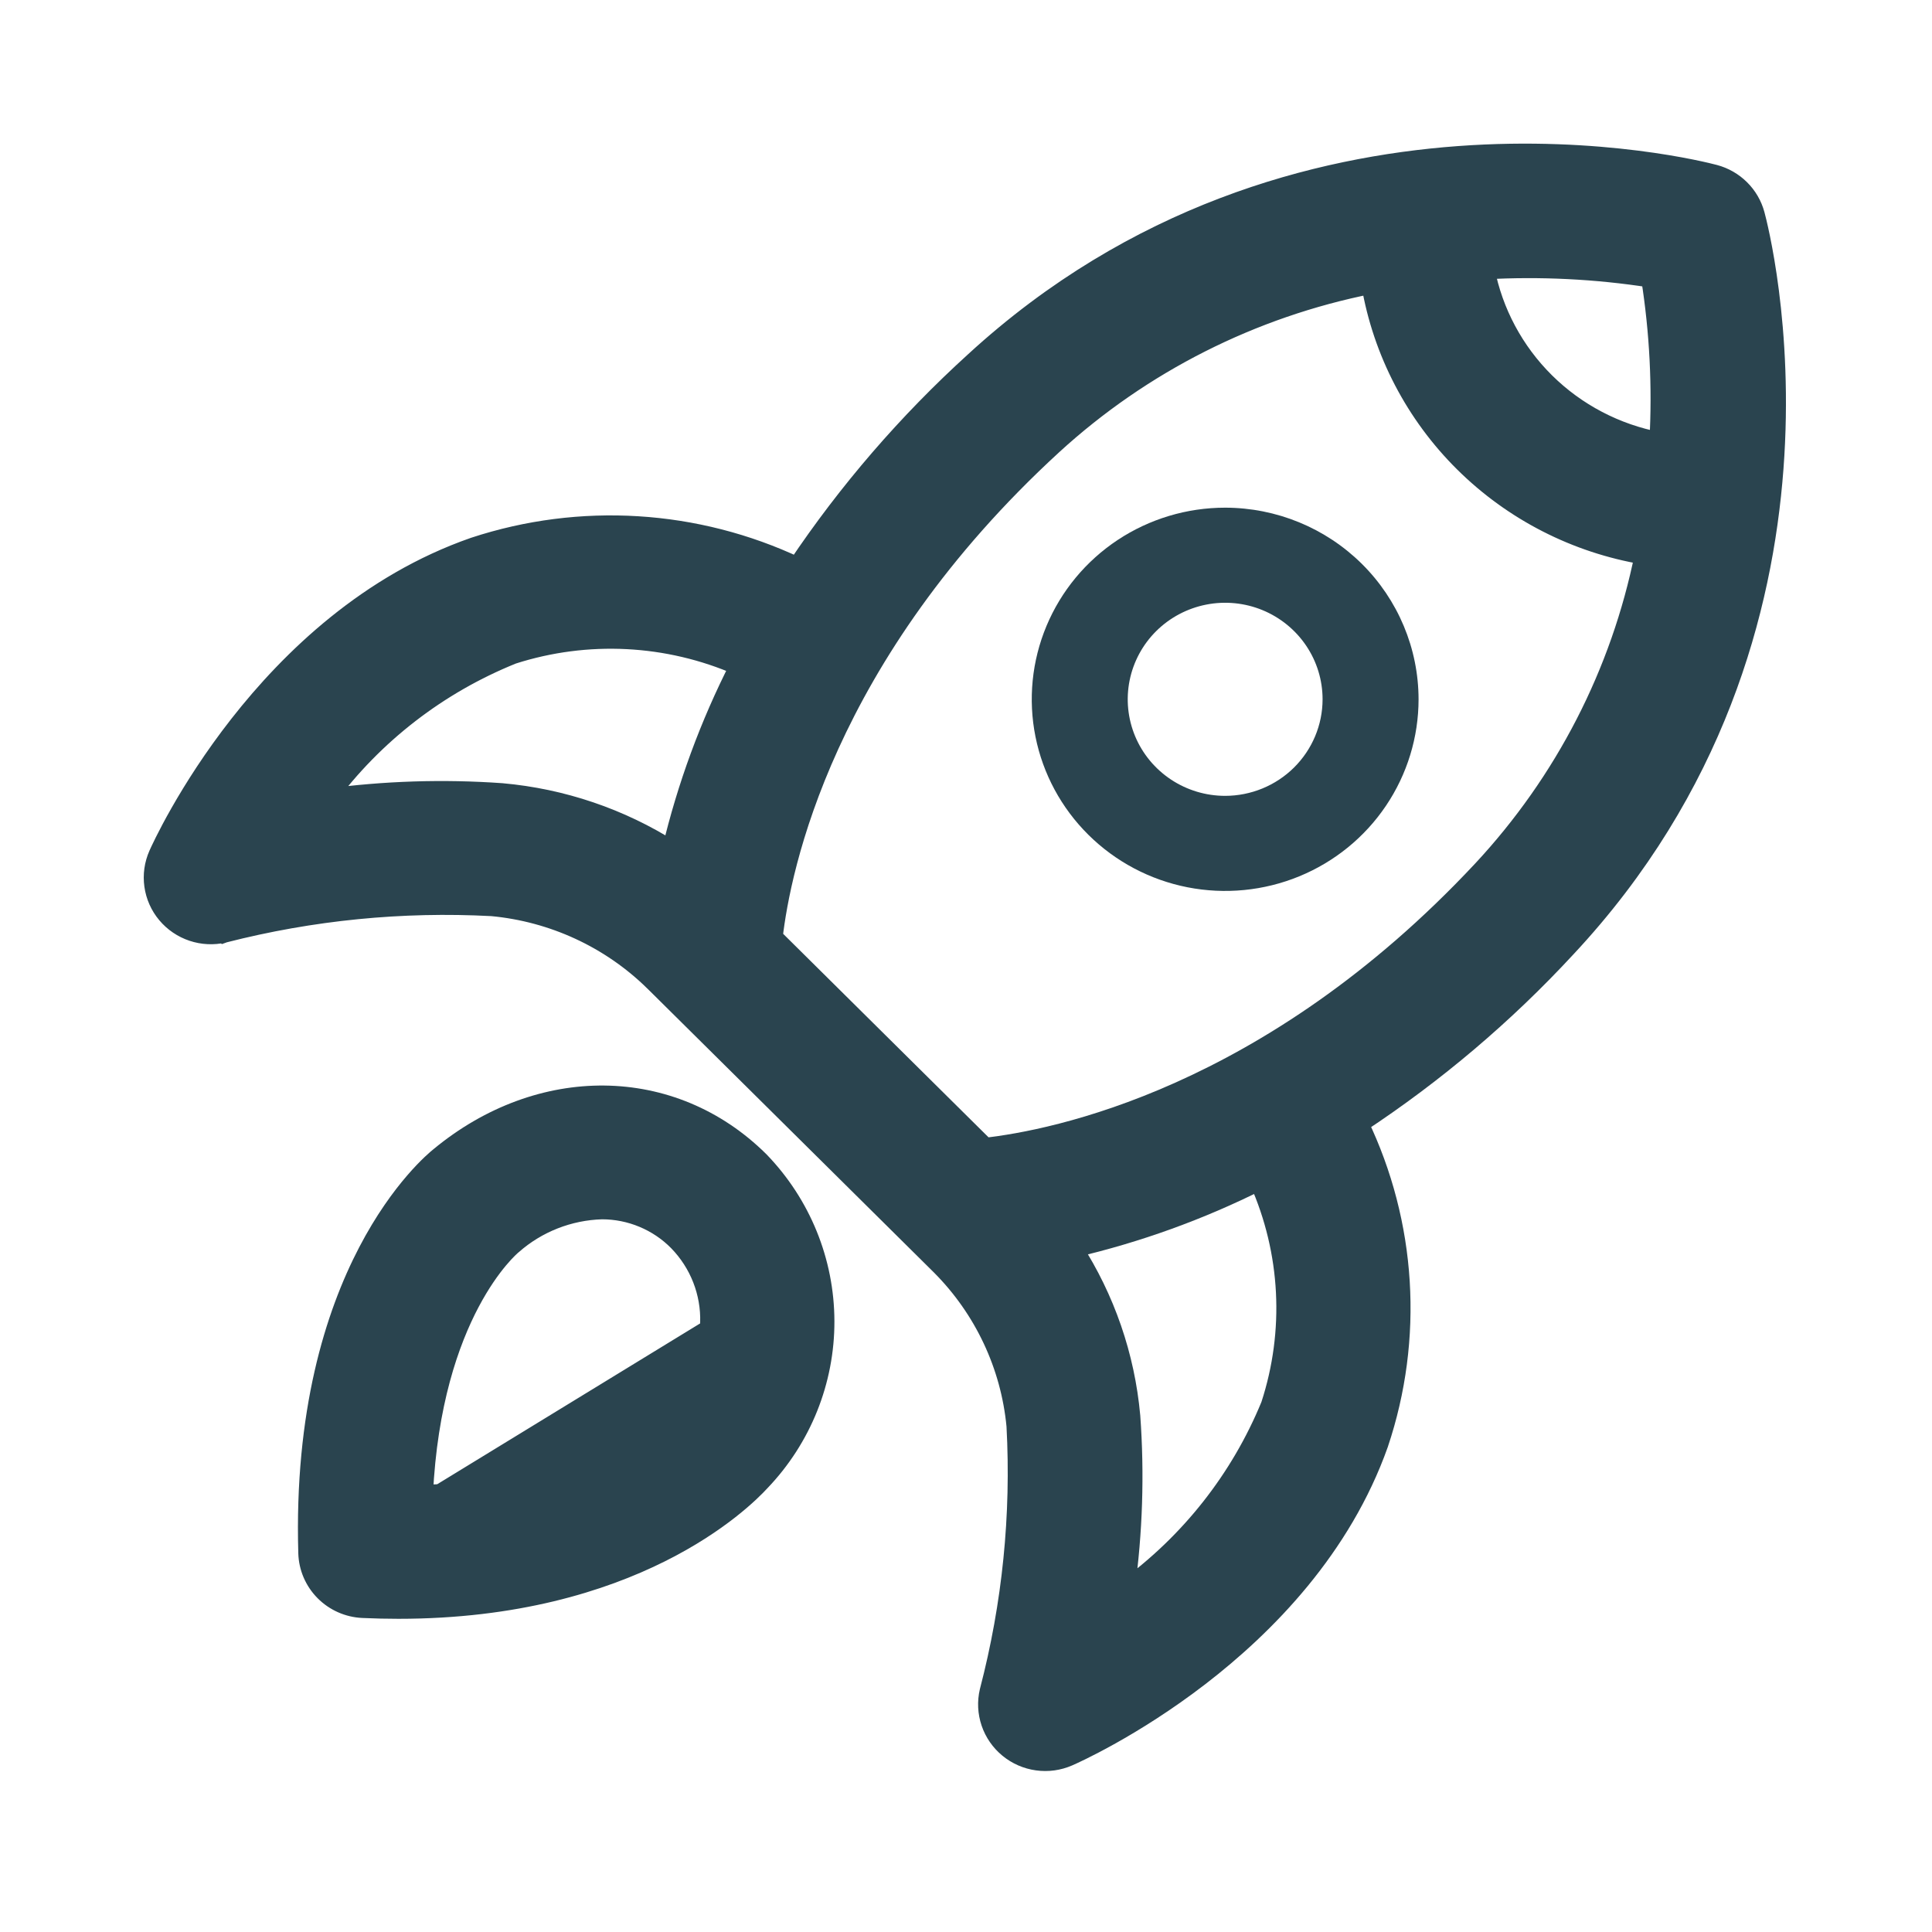
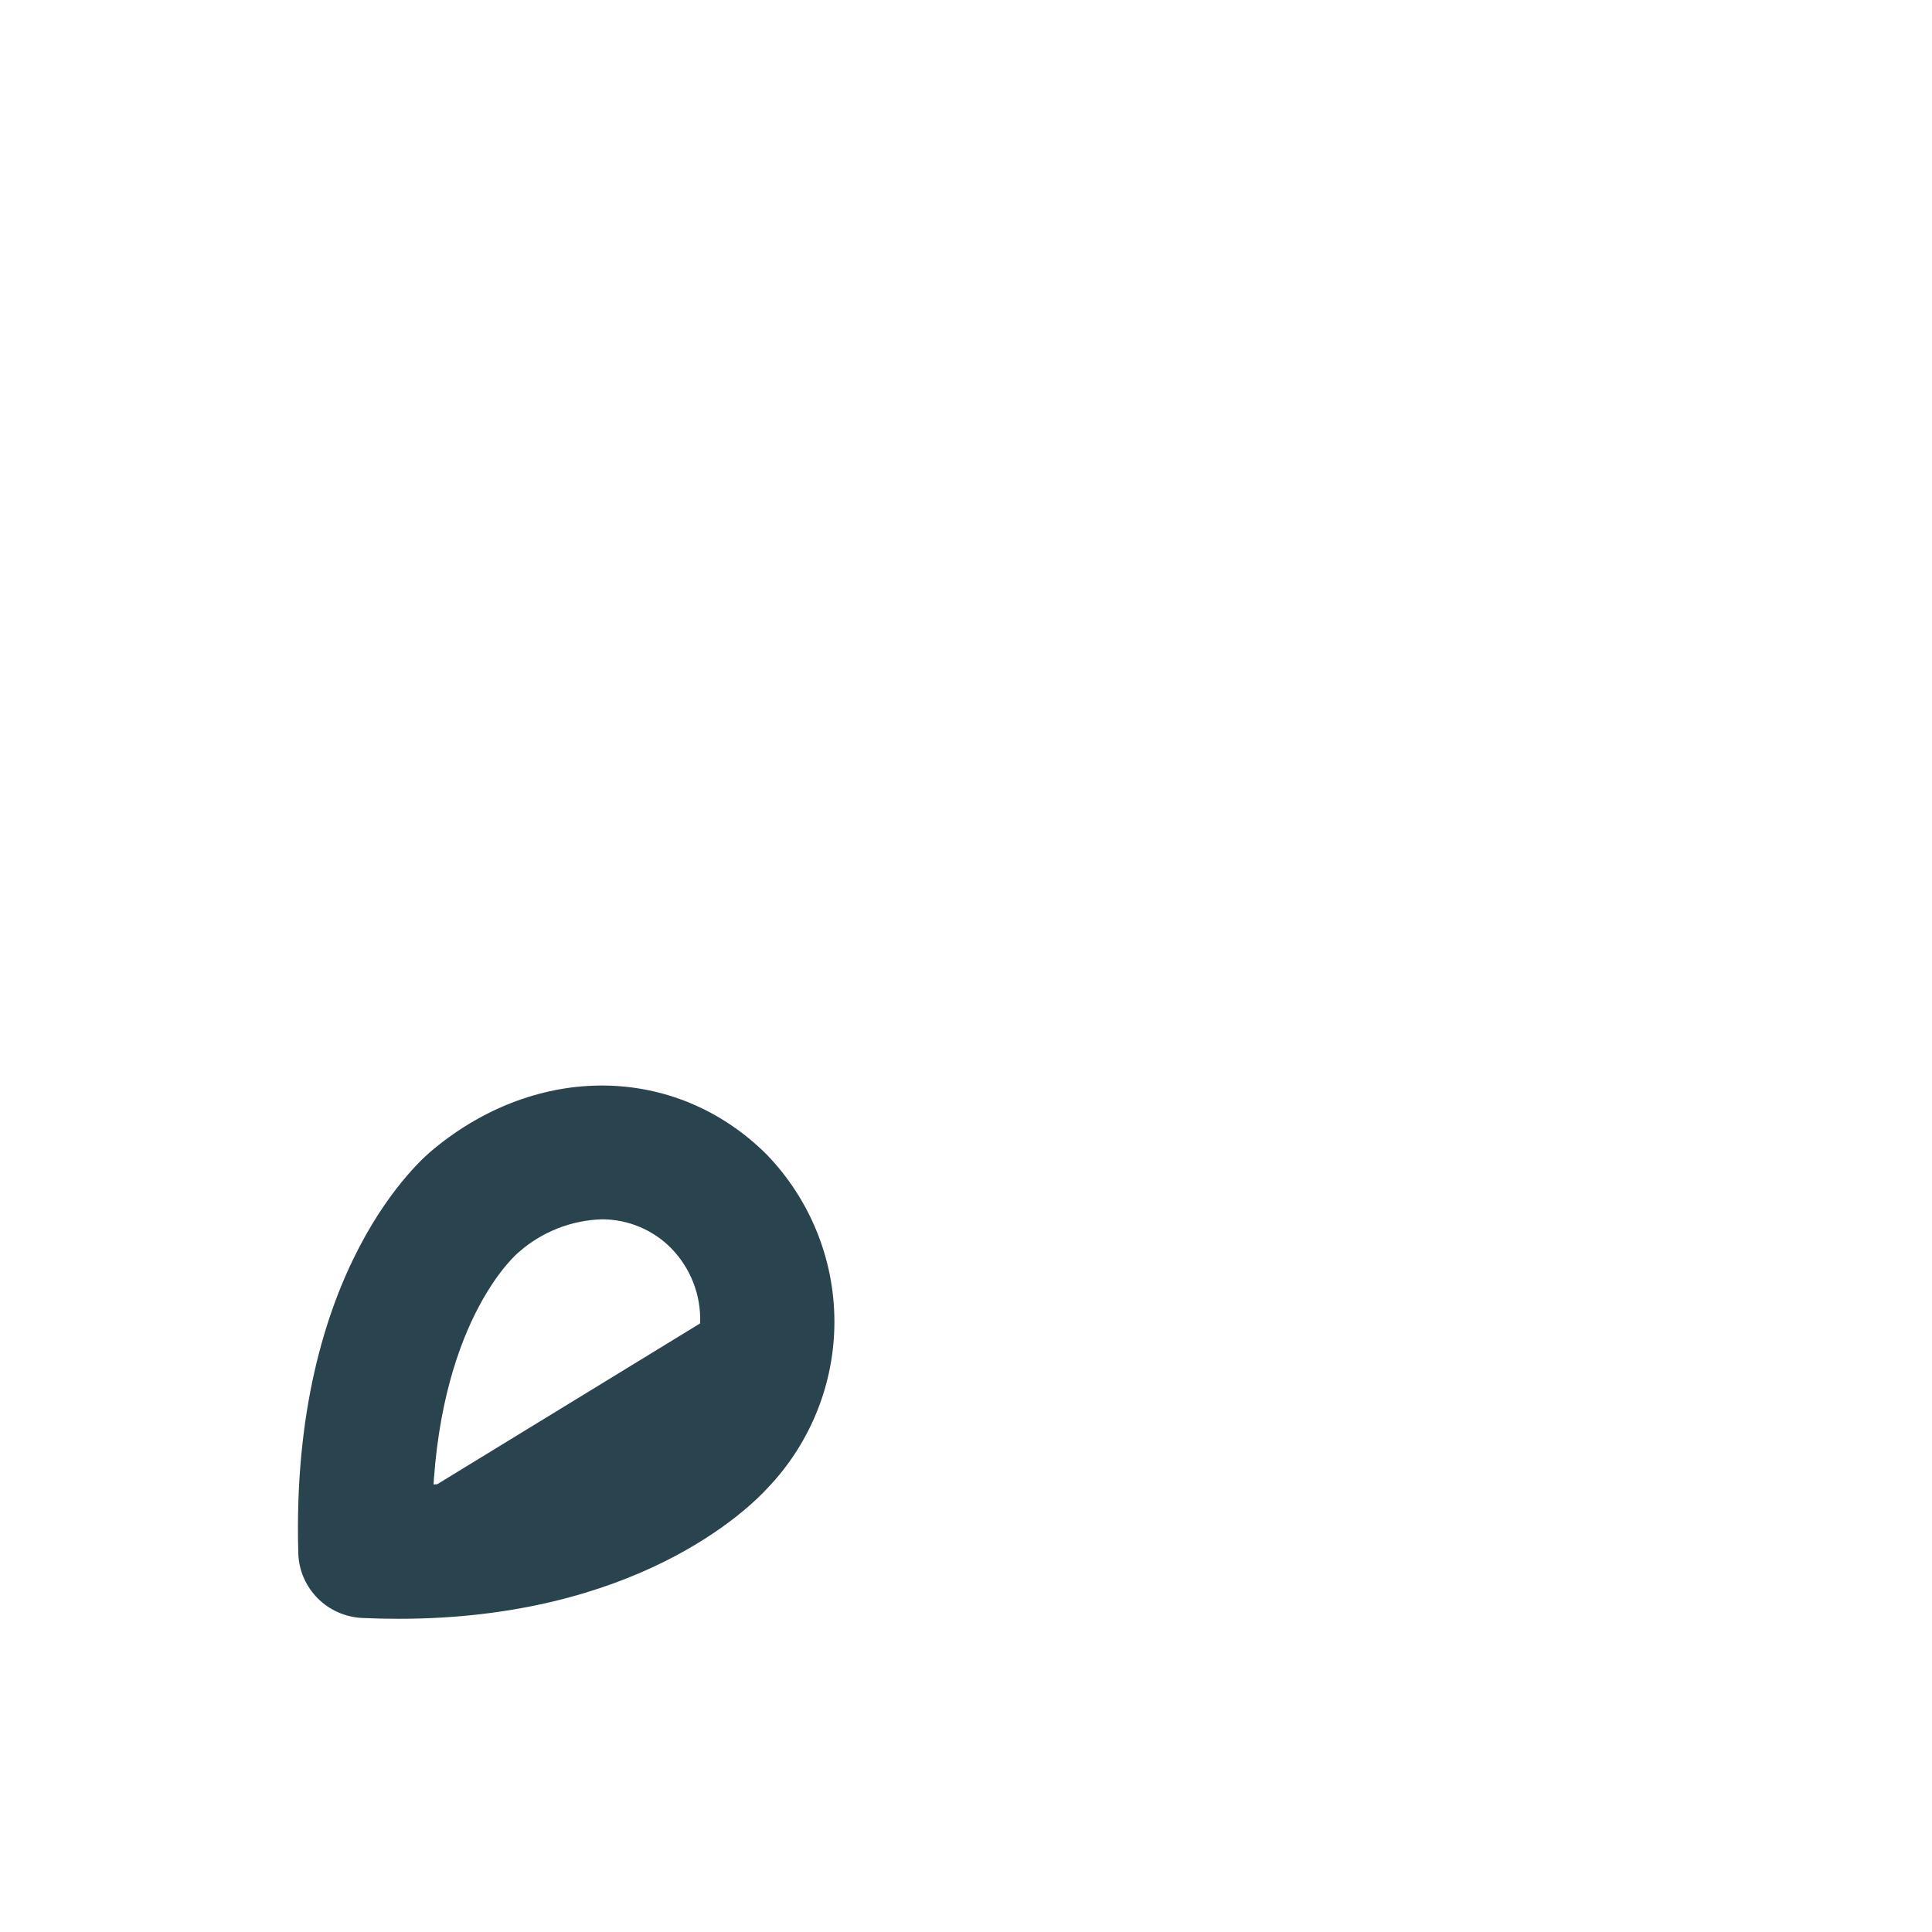
<svg xmlns="http://www.w3.org/2000/svg" width="101" height="101" viewBox="0 0 101 101" fill="none">
-   <path d="M91.756 11.216L91.756 11.216C91.619 10.709 91.35 10.248 90.976 9.879C90.603 9.509 90.138 9.243 89.63 9.108L89.63 9.108C88.728 8.868 67.721 3.499 50.954 18.881C47.433 22.078 44.318 25.686 41.676 29.628C36.397 27.135 30.344 26.759 24.783 28.589L24.783 28.589L24.775 28.592C19.277 30.508 15.206 34.417 12.492 37.881C9.775 41.348 8.389 44.405 8.271 44.672L8.271 44.672C8.045 45.18 7.966 45.74 8.044 46.29C8.121 46.84 8.351 47.357 8.708 47.783C9.065 48.21 9.534 48.529 10.063 48.706C10.591 48.883 11.159 48.91 11.702 48.785L11.703 48.786L11.714 48.782C16.285 47.612 21.009 47.144 25.722 47.394C28.907 47.692 31.89 49.071 34.166 51.296C34.167 51.296 34.167 51.296 34.168 51.297L49.179 66.171C49.179 66.172 49.18 66.172 49.18 66.172C51.426 68.428 52.816 71.383 53.116 74.536C53.368 79.205 52.896 83.884 51.714 88.411L51.714 88.411L51.711 88.423C51.584 88.964 51.612 89.529 51.791 90.055C51.97 90.581 52.293 91.046 52.724 91.4C53.154 91.753 53.674 91.98 54.227 92.056C54.779 92.133 55.342 92.055 55.853 91.832L55.853 91.832C56.122 91.715 59.206 90.341 62.704 87.65C66.199 84.961 70.146 80.926 72.08 75.476L72.08 75.476L72.082 75.468C73.929 69.963 73.553 63.97 71.046 58.742C75.023 56.124 78.665 53.037 81.891 49.548C97.416 32.932 91.998 12.109 91.756 11.216ZM26.234 41.443L26.234 41.443L26.225 41.442C23.171 41.226 20.104 41.324 17.072 41.733C19.544 38.389 22.91 35.783 26.801 34.216C30.696 32.967 34.914 33.185 38.649 34.817C37.088 37.879 35.898 41.114 35.106 44.453C32.439 42.759 29.396 41.725 26.234 41.443ZM59.11 74.025C58.827 70.898 57.788 67.889 56.086 65.251C59.457 64.466 62.722 63.287 65.813 61.738C67.456 65.435 67.674 69.607 66.415 73.461C64.833 77.318 62.2 80.656 58.82 83.107C59.233 80.102 59.331 77.061 59.111 74.034L59.111 74.034L59.11 74.025ZM77.638 14.103C80.529 13.944 83.43 14.088 86.293 14.531C86.739 17.361 86.883 20.23 86.725 23.089C84.478 22.665 82.406 21.582 80.783 19.976C79.162 18.371 78.068 16.323 77.638 14.103ZM77.478 45.489C66.345 57.402 55.065 59.583 51.498 59.981L40.416 49.001C40.821 45.45 43.03 34.286 55.039 23.267C59.699 19.002 65.453 16.096 71.667 14.865C72.274 18.397 73.974 21.66 76.537 24.197C79.1 26.735 82.393 28.416 85.955 29.014C84.713 35.17 81.782 40.871 77.478 45.489Z" fill="#2A444F" stroke="#2A444F" />
-   <path d="M64.047 26.54C62.047 26.54 60.093 27.128 58.43 28.228C56.768 29.329 55.472 30.894 54.707 32.725C53.942 34.555 53.742 36.57 54.132 38.513C54.522 40.456 55.485 42.241 56.899 43.642C58.313 45.043 60.115 45.998 62.076 46.384C64.037 46.77 66.07 46.572 67.917 45.814C69.764 45.056 71.344 43.772 72.454 42.124C73.565 40.477 74.158 38.54 74.159 36.558C74.156 33.902 73.089 31.355 71.194 29.477C69.298 27.599 66.728 26.542 64.047 26.54ZM64.047 41.605C63.04 41.605 62.055 41.309 61.218 40.754C60.38 40.199 59.728 39.411 59.342 38.489C58.957 37.566 58.856 36.552 59.053 35.573C59.25 34.594 59.735 33.694 60.447 32.989C61.16 32.283 62.067 31.803 63.055 31.608C64.043 31.413 65.067 31.513 65.998 31.895C66.928 32.278 67.724 32.925 68.283 33.755C68.843 34.584 69.141 35.56 69.141 36.558C69.14 37.897 68.602 39.179 67.647 40.126C66.692 41.072 65.397 41.604 64.047 41.605Z" fill="#2A444F" />
  <path d="M16.094 81.187C16.115 81.941 16.424 82.659 16.957 83.196C17.489 83.733 18.206 84.05 18.964 84.084C19.602 84.113 20.224 84.127 20.828 84.127C33.086 84.127 38.824 78.475 39.756 77.456C41.923 75.193 43.129 72.189 43.121 69.067C43.113 65.943 41.89 62.943 39.708 60.69L39.708 60.69L39.701 60.683C35.133 56.161 28.226 56.125 22.985 60.458C22.552 60.802 15.673 66.487 16.094 81.187ZM16.094 81.187C16.094 81.187 16.094 81.187 16.094 81.187C16.094 81.187 16.094 81.187 16.094 81.187ZM35.669 73.781C35.492 73.981 31.588 78.277 22.113 78.633L37.603 69.158C37.631 70.816 36.994 72.418 35.831 73.611C35.781 73.659 35.715 73.73 35.669 73.781ZM37.103 69.167C37.129 70.689 36.545 72.159 35.478 73.257C35.417 73.316 35.345 73.393 35.295 73.449L35.294 73.451C35.189 73.57 31.416 77.771 22.133 78.131C22.586 68.631 26.664 65.189 26.784 65.089L26.79 65.084L26.796 65.079C28.087 63.943 29.741 63.292 31.468 63.242C32.208 63.242 32.941 63.389 33.623 63.674C34.307 63.959 34.927 64.377 35.444 64.903C35.992 65.465 36.421 66.13 36.706 66.858C36.991 67.586 37.126 68.363 37.103 69.144L37.102 69.155L37.103 69.167Z" fill="#2A444F" stroke="#2A444F" />
</svg>